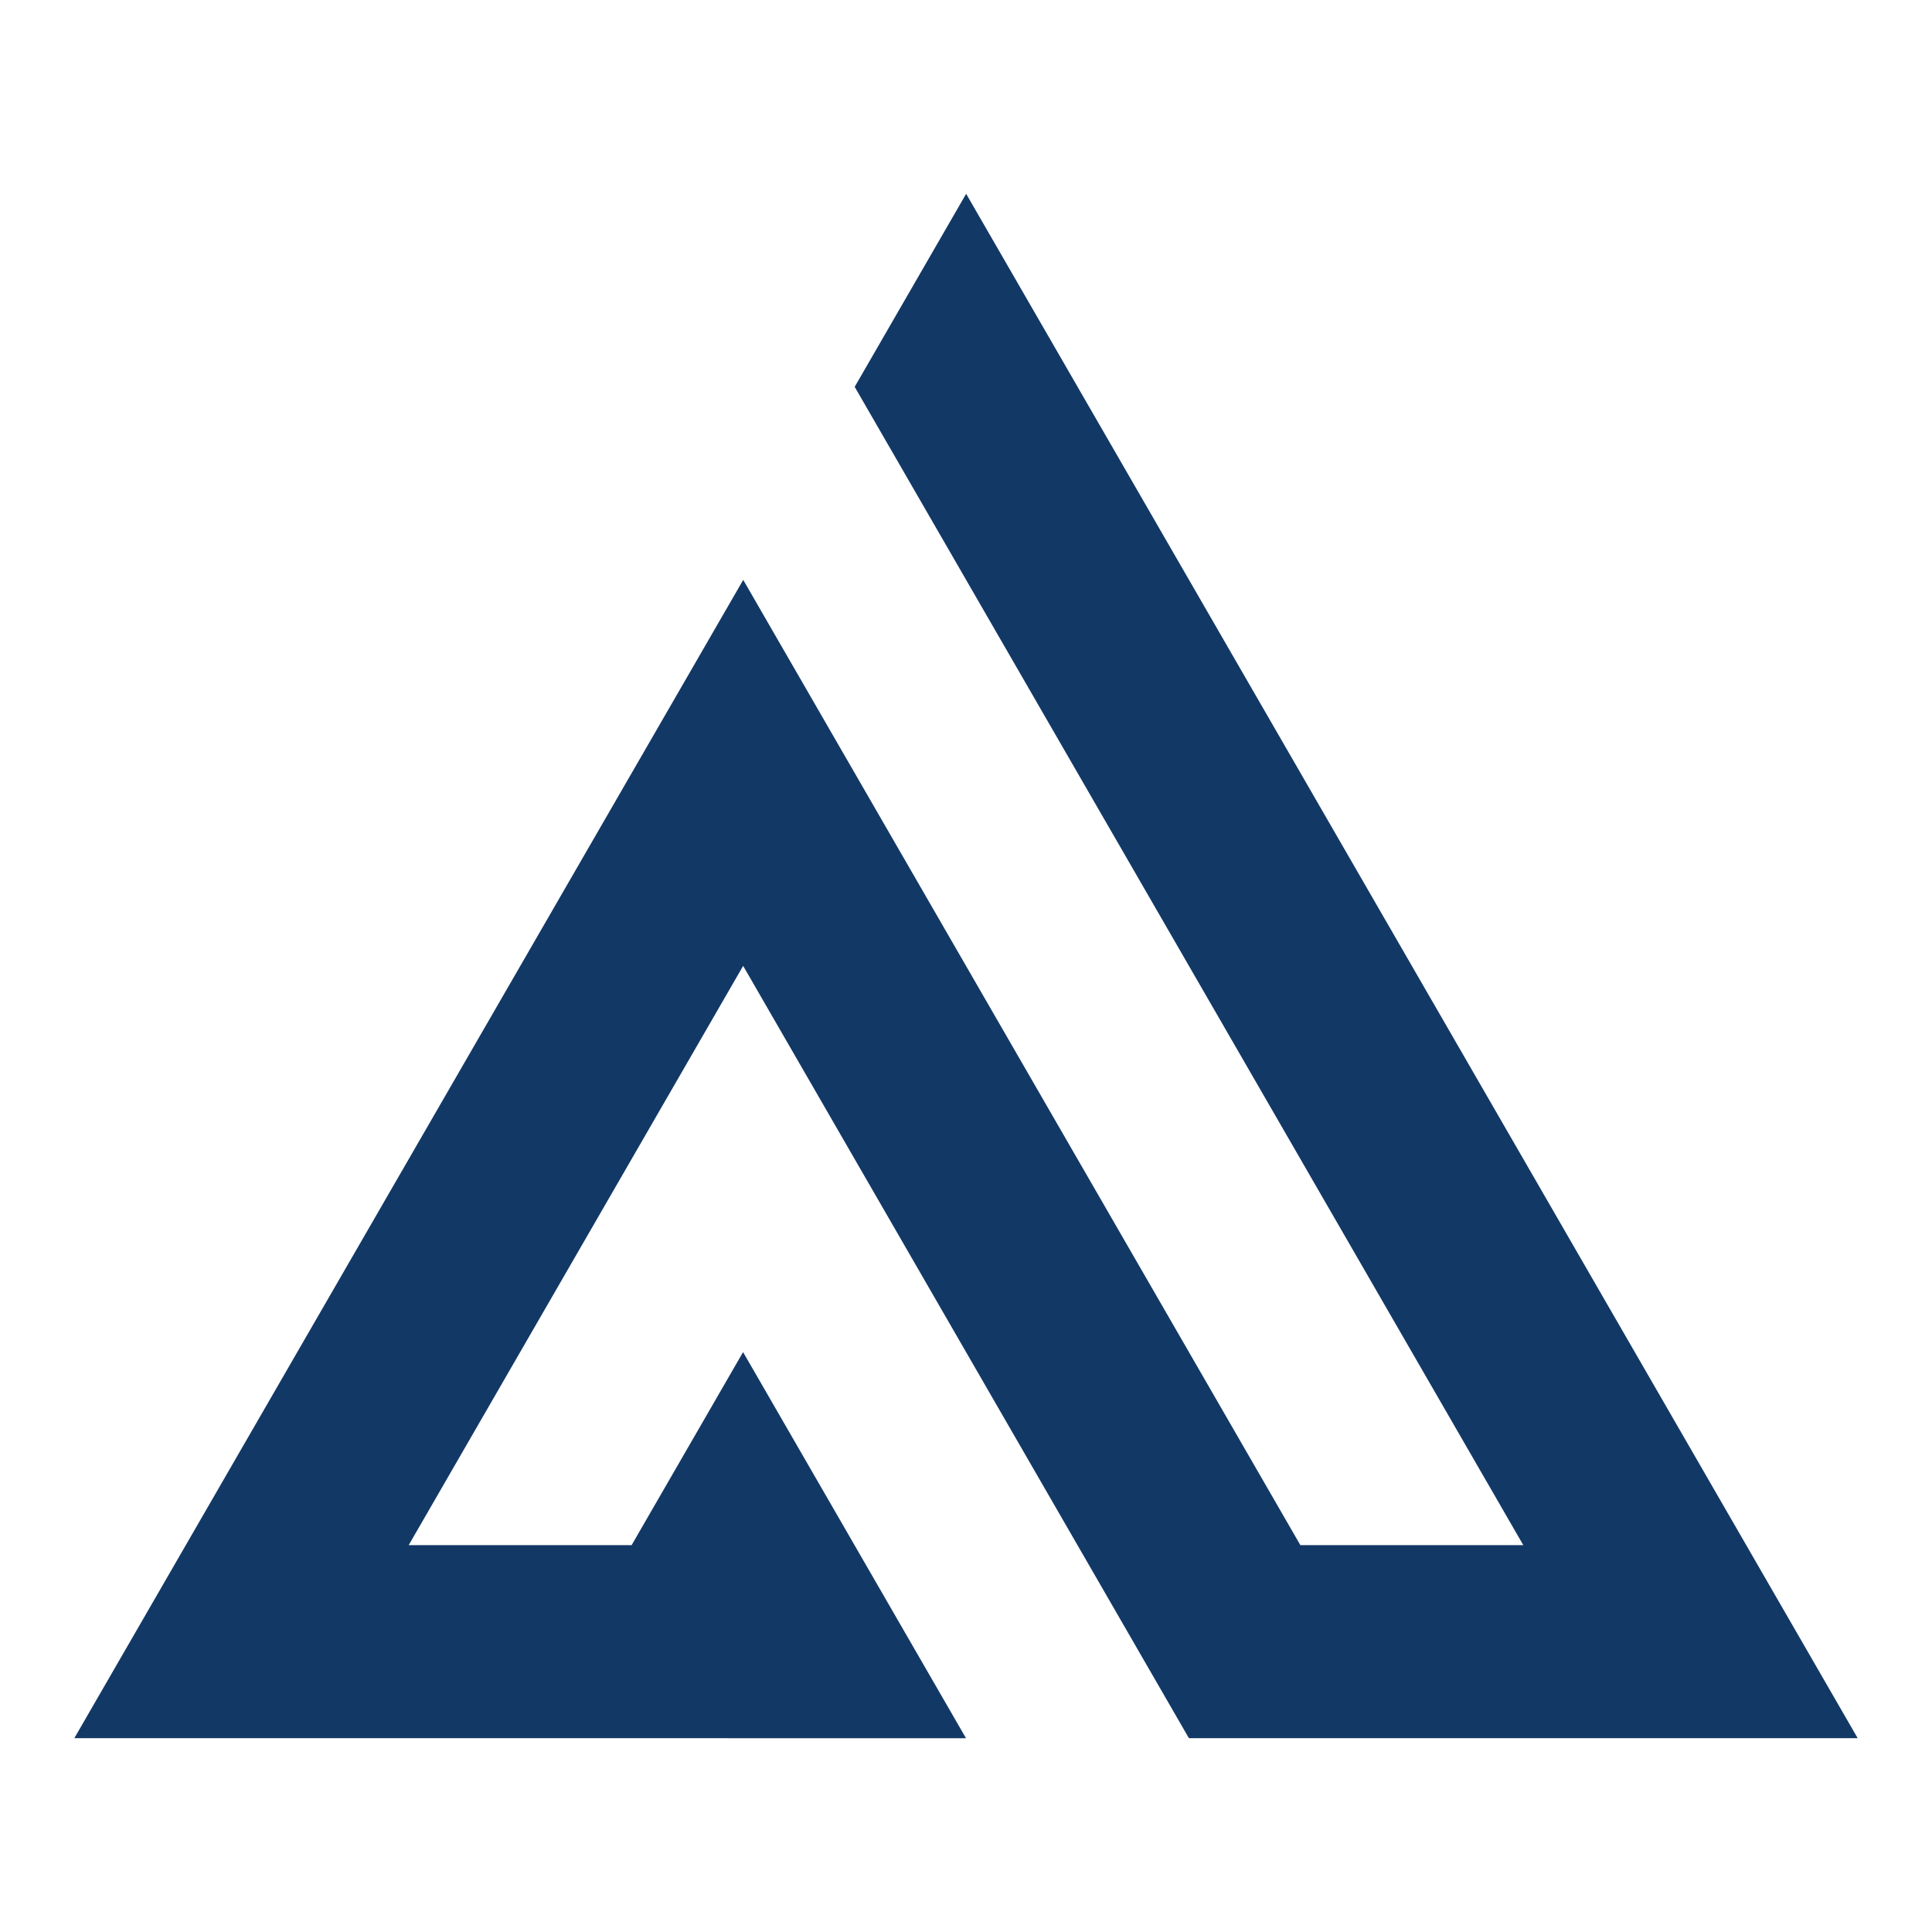
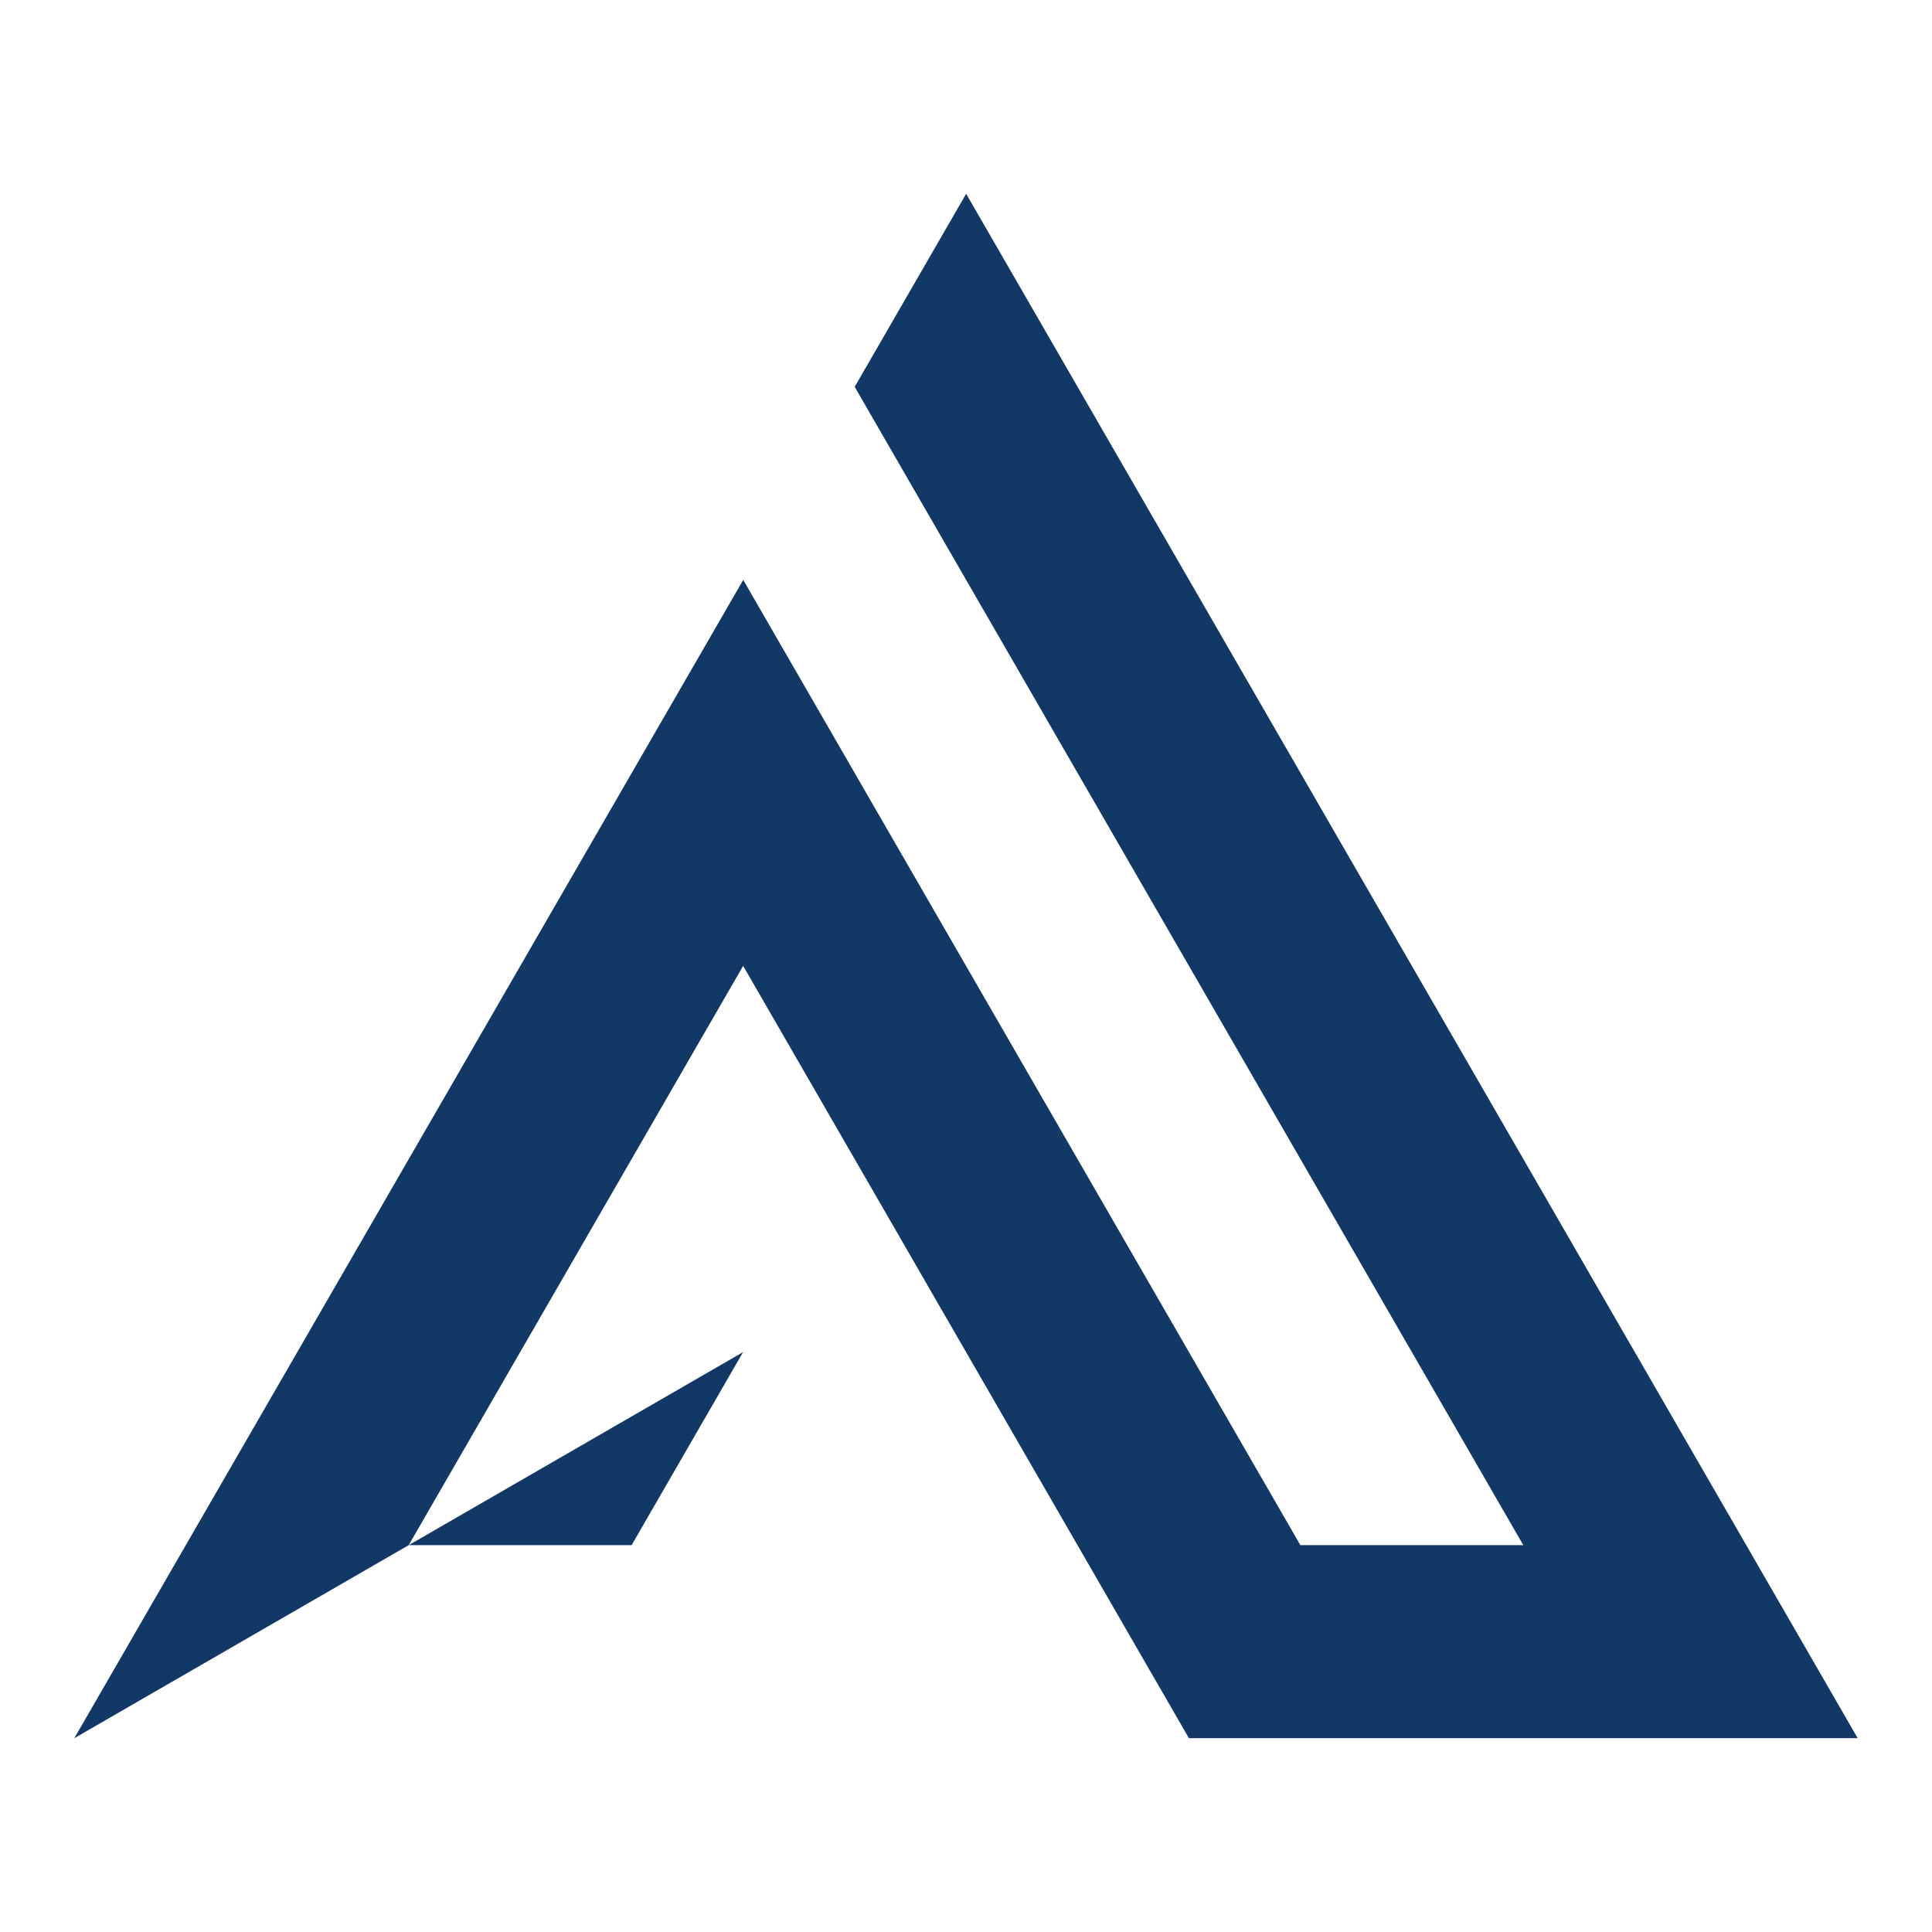
<svg xmlns="http://www.w3.org/2000/svg" data-bbox="5 13.04 120 103.92" viewBox="0 0 130 130" data-type="color">
  <g>
-     <path fill="#123866" d="m5 116.96 45.01-77.94 37.49 64.95h15L57.51 26.03l7.5-12.99L125 116.96H80L50.01 65H50l-22.5 38.97h15L50 90.98l15 25.98z" data-color="1" />
+     <path fill="#123866" d="m5 116.96 45.01-77.94 37.49 64.95h15L57.51 26.03l7.5-12.99L125 116.96H80L50.01 65H50l-22.5 38.97h15L50 90.98z" data-color="1" />
  </g>
</svg>